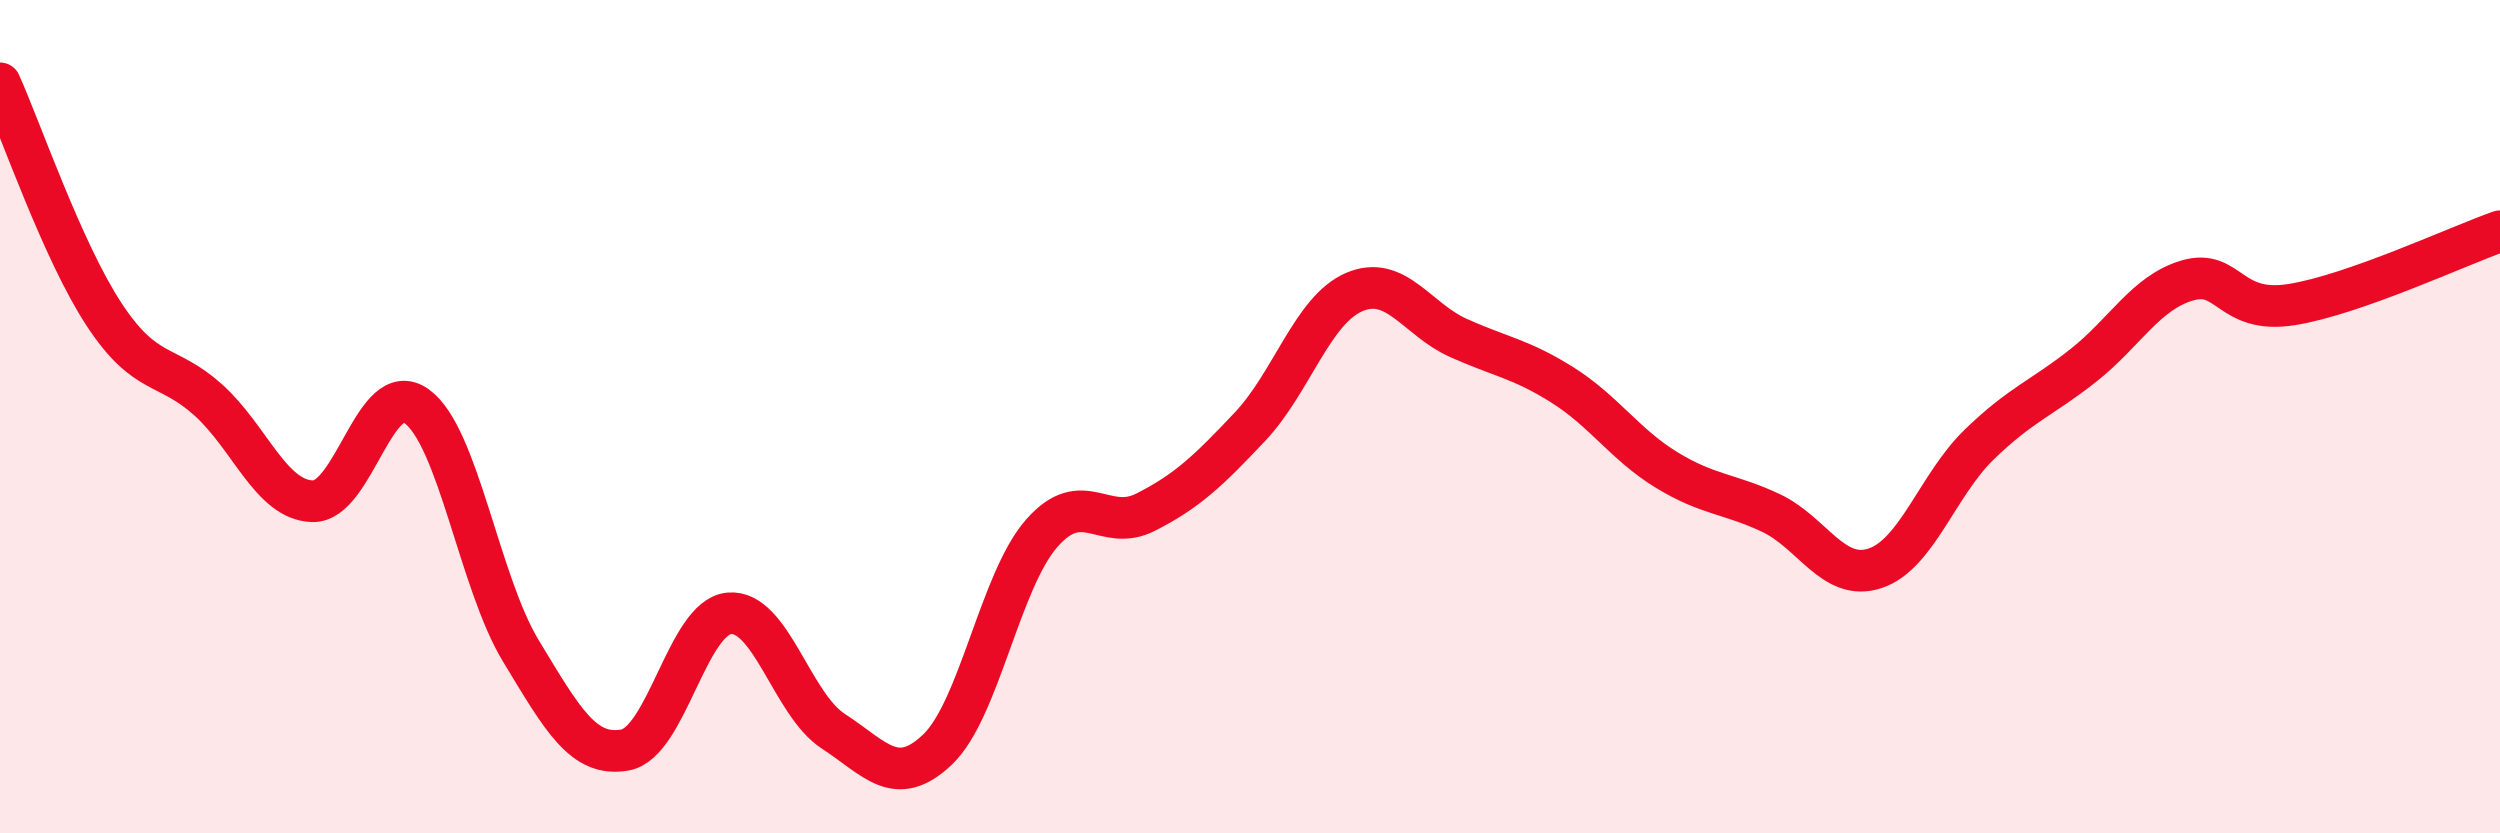
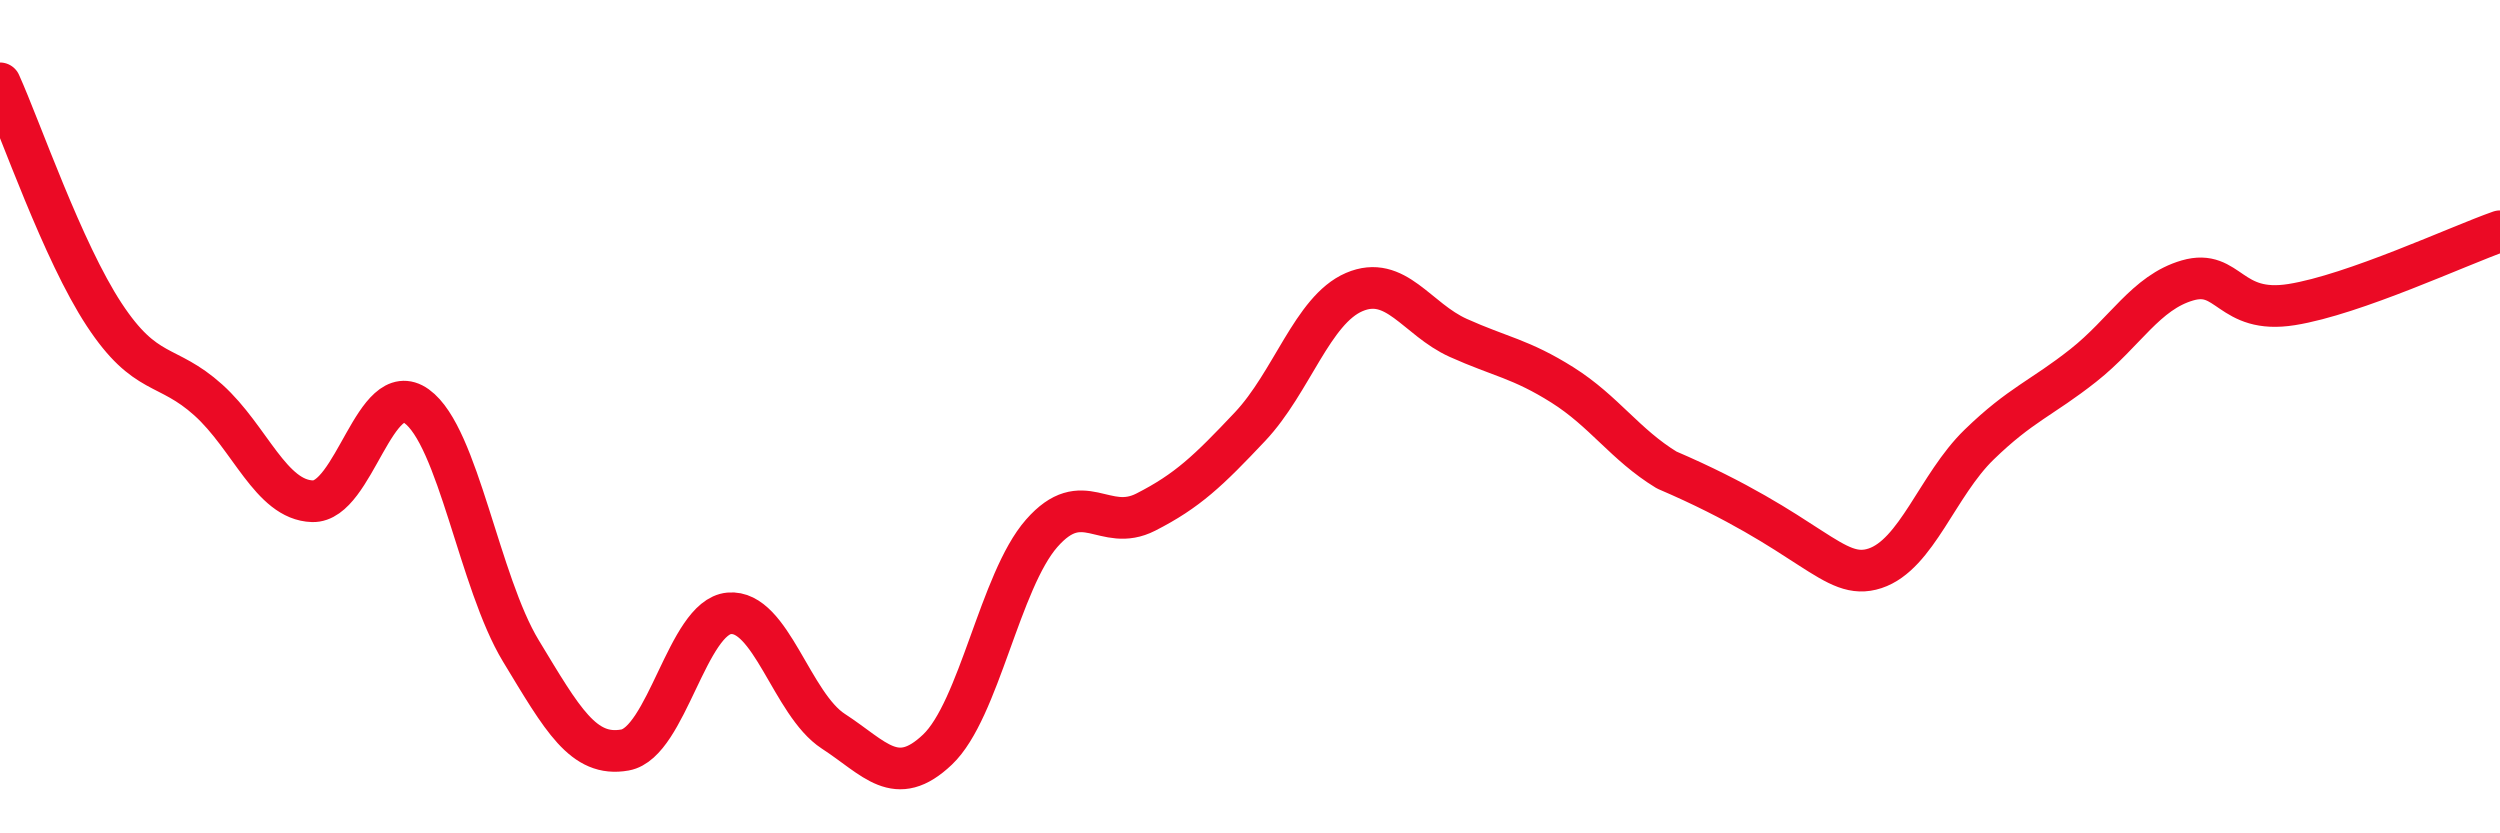
<svg xmlns="http://www.w3.org/2000/svg" width="60" height="20" viewBox="0 0 60 20">
-   <path d="M 0,2 C 0.5,3.11 1.5,6.03 2.5,7.55 C 3.5,9.07 4,8.7 5,9.6 C 6,10.5 6.5,12 7.5,12.03 C 8.5,12.06 9,9.03 10,9.75 C 11,10.47 11.5,13.97 12.5,15.62 C 13.5,17.27 14,18.18 15,18 C 16,17.82 16.5,14.81 17.5,14.72 C 18.5,14.63 19,16.9 20,17.55 C 21,18.2 21.5,18.94 22.5,17.99 C 23.5,17.04 24,13.94 25,12.8 C 26,11.66 26.5,12.8 27.5,12.29 C 28.5,11.78 29,11.3 30,10.24 C 31,9.18 31.5,7.44 32.5,7.01 C 33.5,6.58 34,7.66 35,8.11 C 36,8.56 36.5,8.61 37.5,9.24 C 38.5,9.87 39,10.67 40,11.28 C 41,11.89 41.5,11.84 42.5,12.31 C 43.5,12.78 44,13.97 45,13.64 C 46,13.31 46.5,11.64 47.5,10.67 C 48.5,9.7 49,9.56 50,8.77 C 51,7.98 51.5,7.02 52.5,6.73 C 53.5,6.44 53.5,7.55 55,7.31 C 56.5,7.07 59,5.9 60,5.55L60 20L0 20Z" fill="#EB0A25" opacity="0.1" stroke-linecap="round" stroke-linejoin="round" />
-   <path d="M 0,2 C 0.5,3.11 1.5,6.03 2.5,7.55 C 3.5,9.07 4,8.7 5,9.6 C 6,10.5 6.5,12 7.5,12.03 C 8.5,12.06 9,9.03 10,9.75 C 11,10.47 11.5,13.97 12.5,15.62 C 13.5,17.27 14,18.18 15,18 C 16,17.82 16.5,14.81 17.5,14.72 C 18.5,14.63 19,16.9 20,17.55 C 21,18.2 21.5,18.94 22.5,17.99 C 23.5,17.04 24,13.94 25,12.8 C 26,11.66 26.5,12.8 27.5,12.29 C 28.5,11.78 29,11.3 30,10.24 C 31,9.18 31.5,7.44 32.5,7.01 C 33.5,6.58 34,7.66 35,8.11 C 36,8.56 36.5,8.61 37.5,9.24 C 38.5,9.87 39,10.67 40,11.28 C 41,11.89 41.5,11.84 42.5,12.31 C 43.5,12.78 44,13.97 45,13.64 C 46,13.31 46.5,11.64 47.5,10.67 C 48.5,9.7 49,9.56 50,8.77 C 51,7.98 51.5,7.02 52.5,6.73 C 53.5,6.44 53.5,7.55 55,7.31 C 56.5,7.07 59,5.9 60,5.55" stroke="#EB0A25" stroke-width="1" fill="none" stroke-linecap="round" stroke-linejoin="round" />
+   <path d="M 0,2 C 0.5,3.11 1.5,6.03 2.5,7.55 C 3.5,9.07 4,8.7 5,9.6 C 6,10.5 6.5,12 7.5,12.03 C 8.5,12.06 9,9.03 10,9.75 C 11,10.47 11.5,13.97 12.5,15.62 C 13.5,17.27 14,18.18 15,18 C 16,17.82 16.5,14.81 17.5,14.72 C 18.5,14.63 19,16.9 20,17.55 C 21,18.2 21.5,18.94 22.5,17.99 C 23.5,17.04 24,13.94 25,12.8 C 26,11.66 26.5,12.8 27.5,12.29 C 28.5,11.78 29,11.3 30,10.24 C 31,9.18 31.5,7.44 32.5,7.01 C 33.5,6.58 34,7.66 35,8.11 C 36,8.56 36.5,8.61 37.5,9.24 C 38.5,9.87 39,10.67 40,11.28 C 43.5,12.78 44,13.97 45,13.64 C 46,13.31 46.5,11.64 47.5,10.67 C 48.5,9.7 49,9.56 50,8.77 C 51,7.98 51.5,7.02 52.5,6.73 C 53.5,6.44 53.5,7.55 55,7.31 C 56.5,7.07 59,5.9 60,5.55" stroke="#EB0A25" stroke-width="1" fill="none" stroke-linecap="round" stroke-linejoin="round" />
</svg>